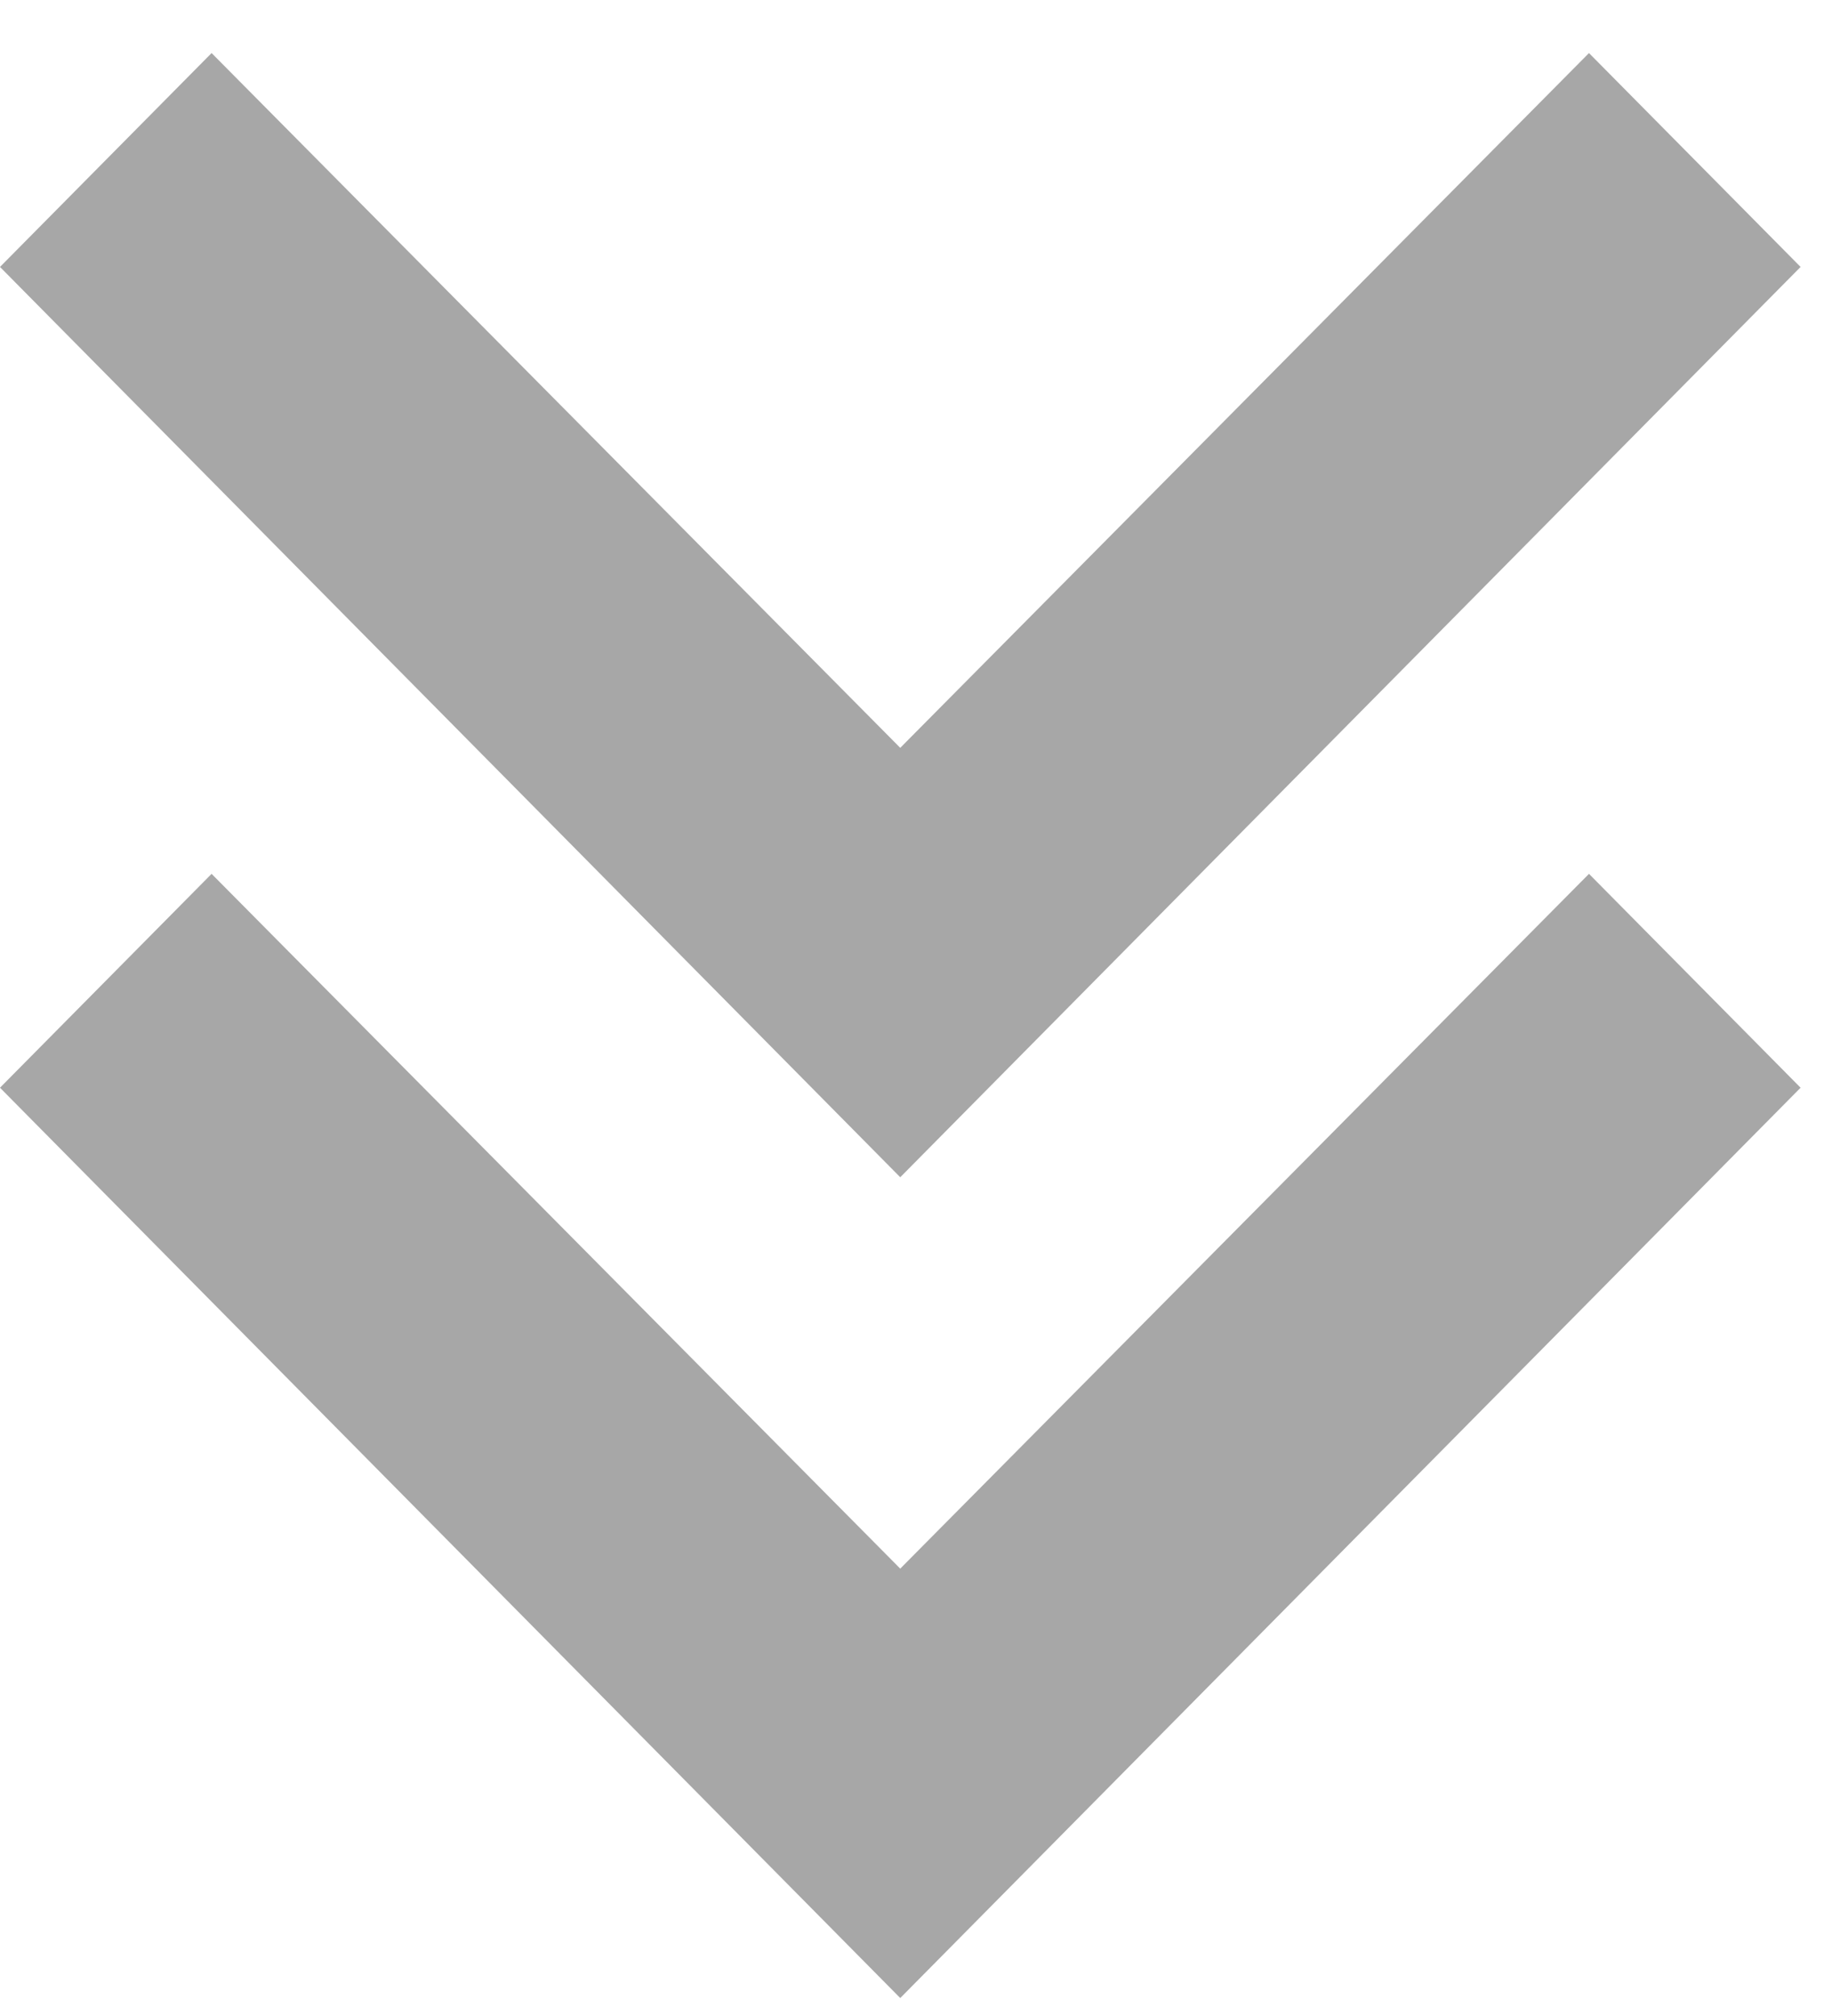
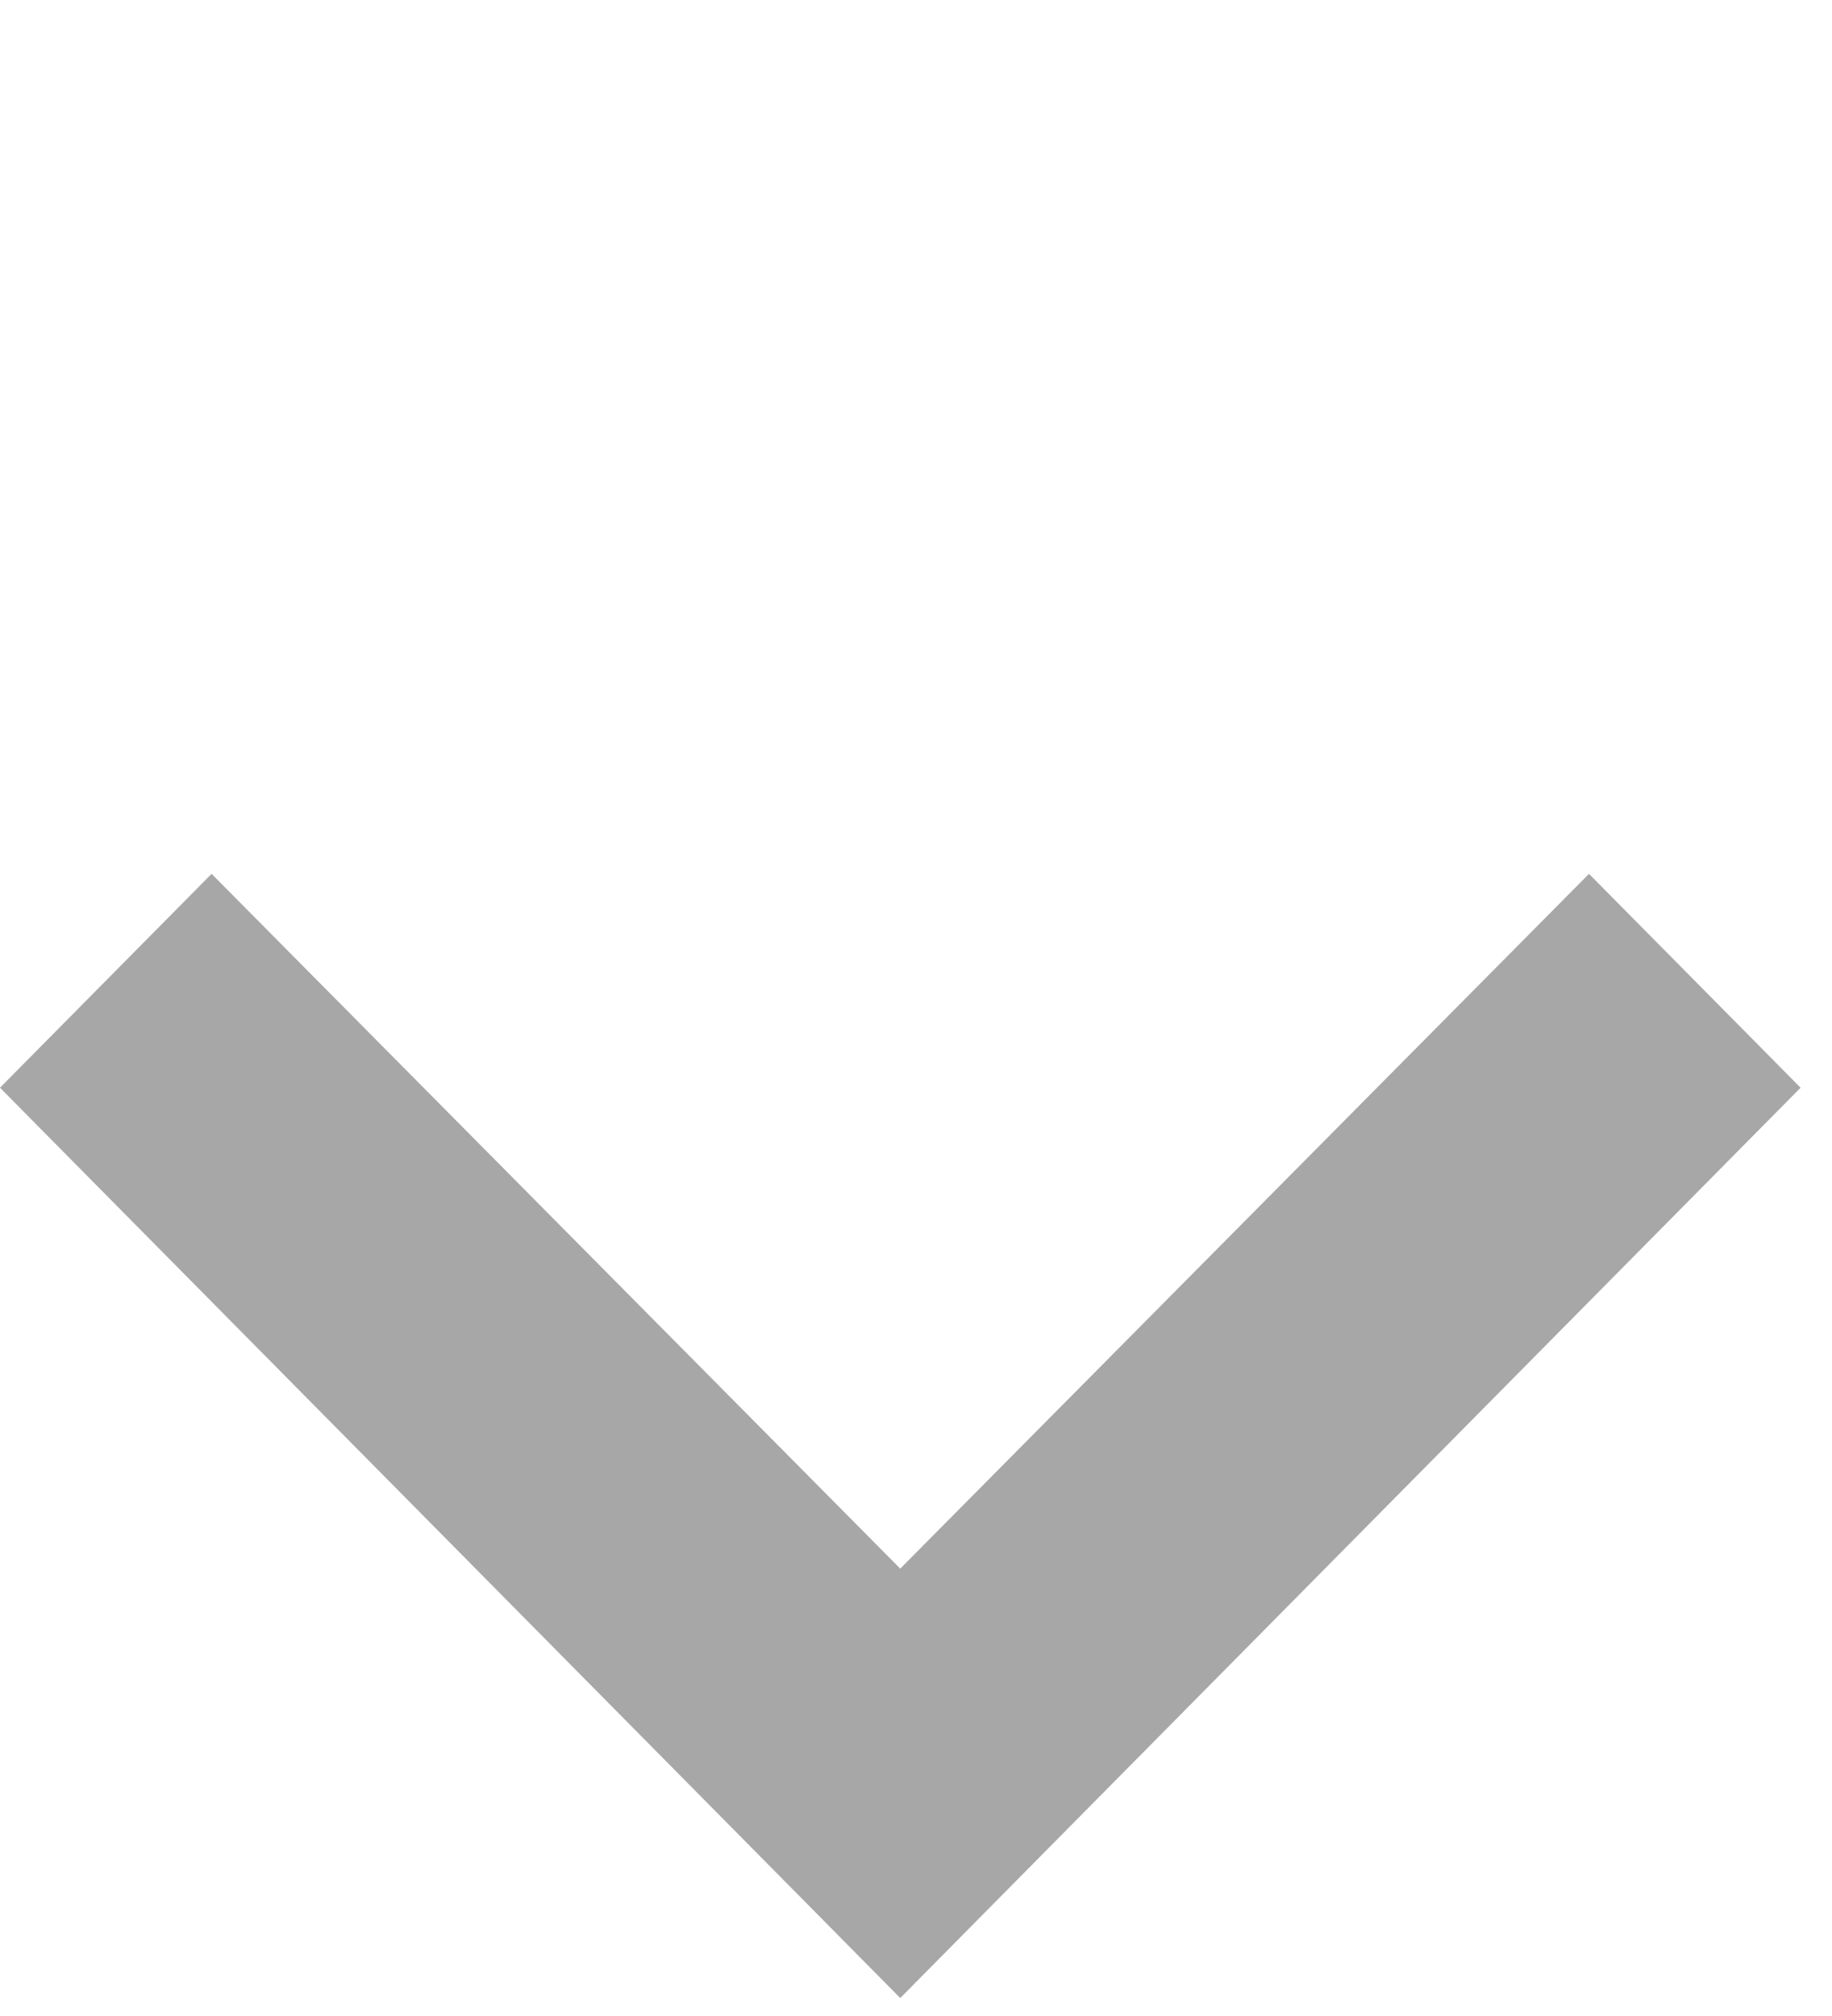
<svg xmlns="http://www.w3.org/2000/svg" width="20" height="22" viewBox="0 0 20 22" fill="none">
-   <path d="M17.347 0.579L9.828 8.161L2.31 0.579L0 2.913L9.828 12.847L19.657 2.913L17.347 0.579Z" fill="#A7A7A7" />
  <path d="M17.347 9.536L9.828 17.118L2.31 9.536L0 11.87L9.828 21.804L19.657 11.87L17.347 9.536Z" fill="#A7A7A7" />
</svg>